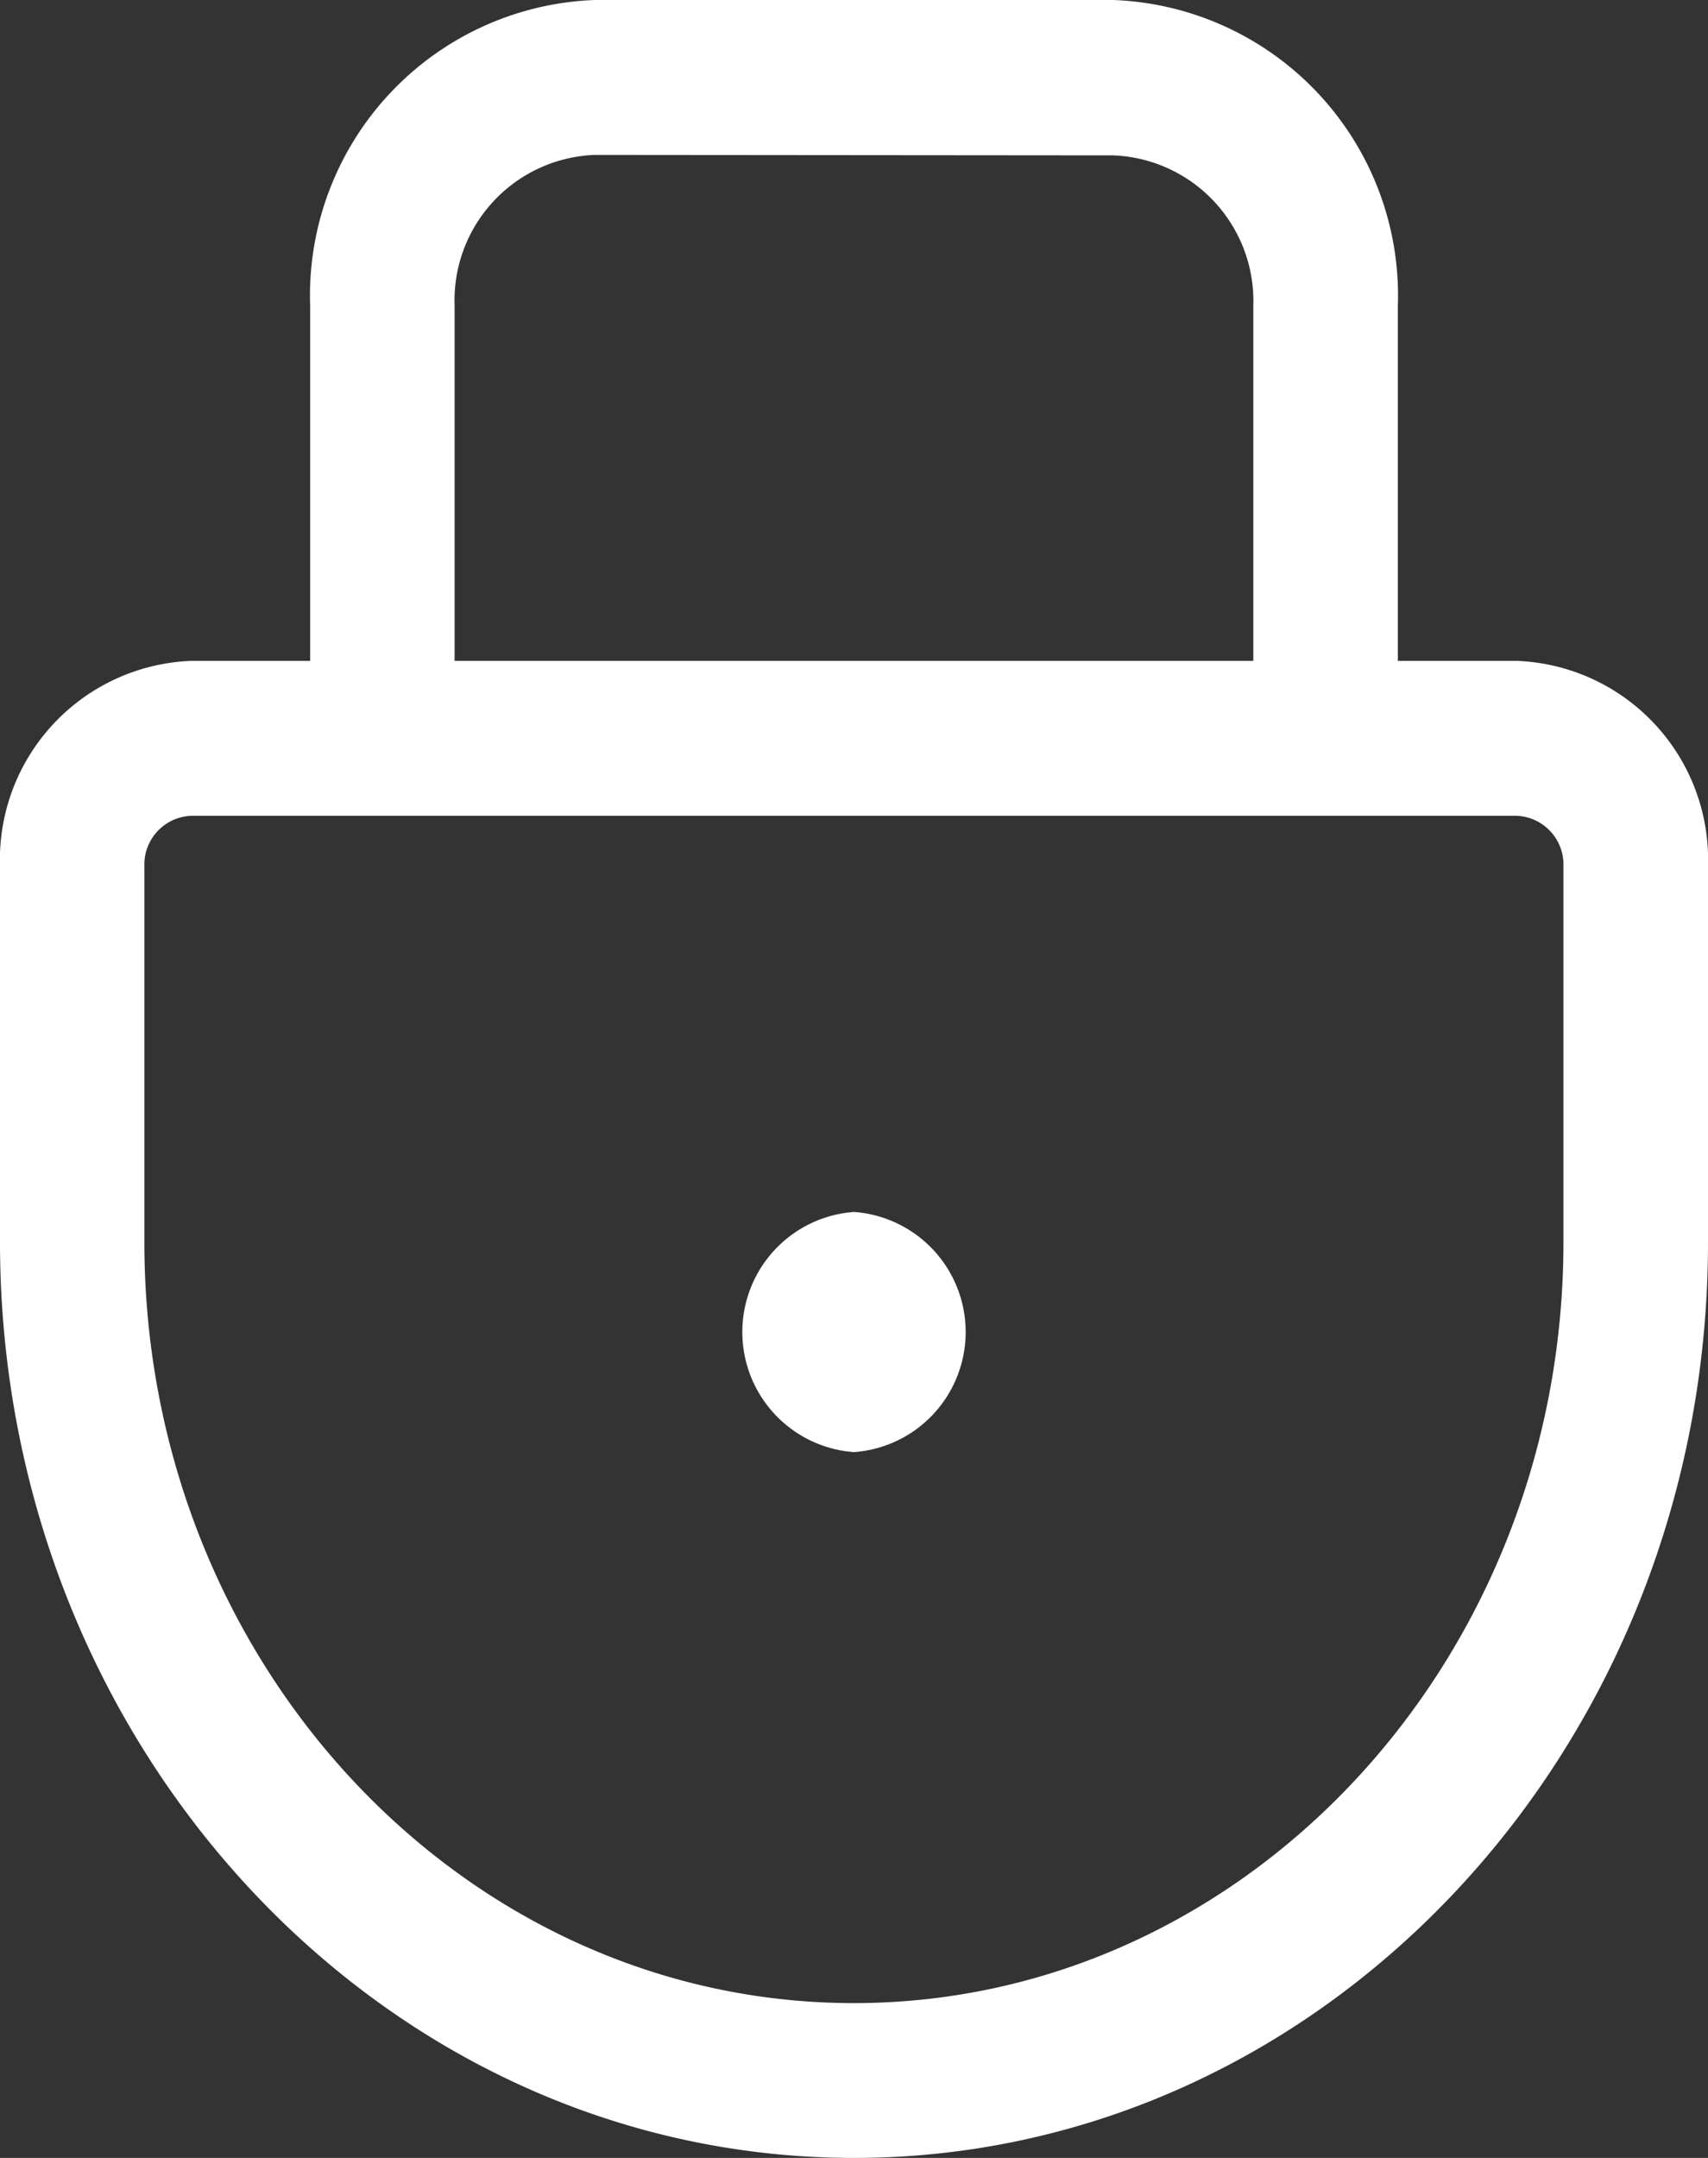
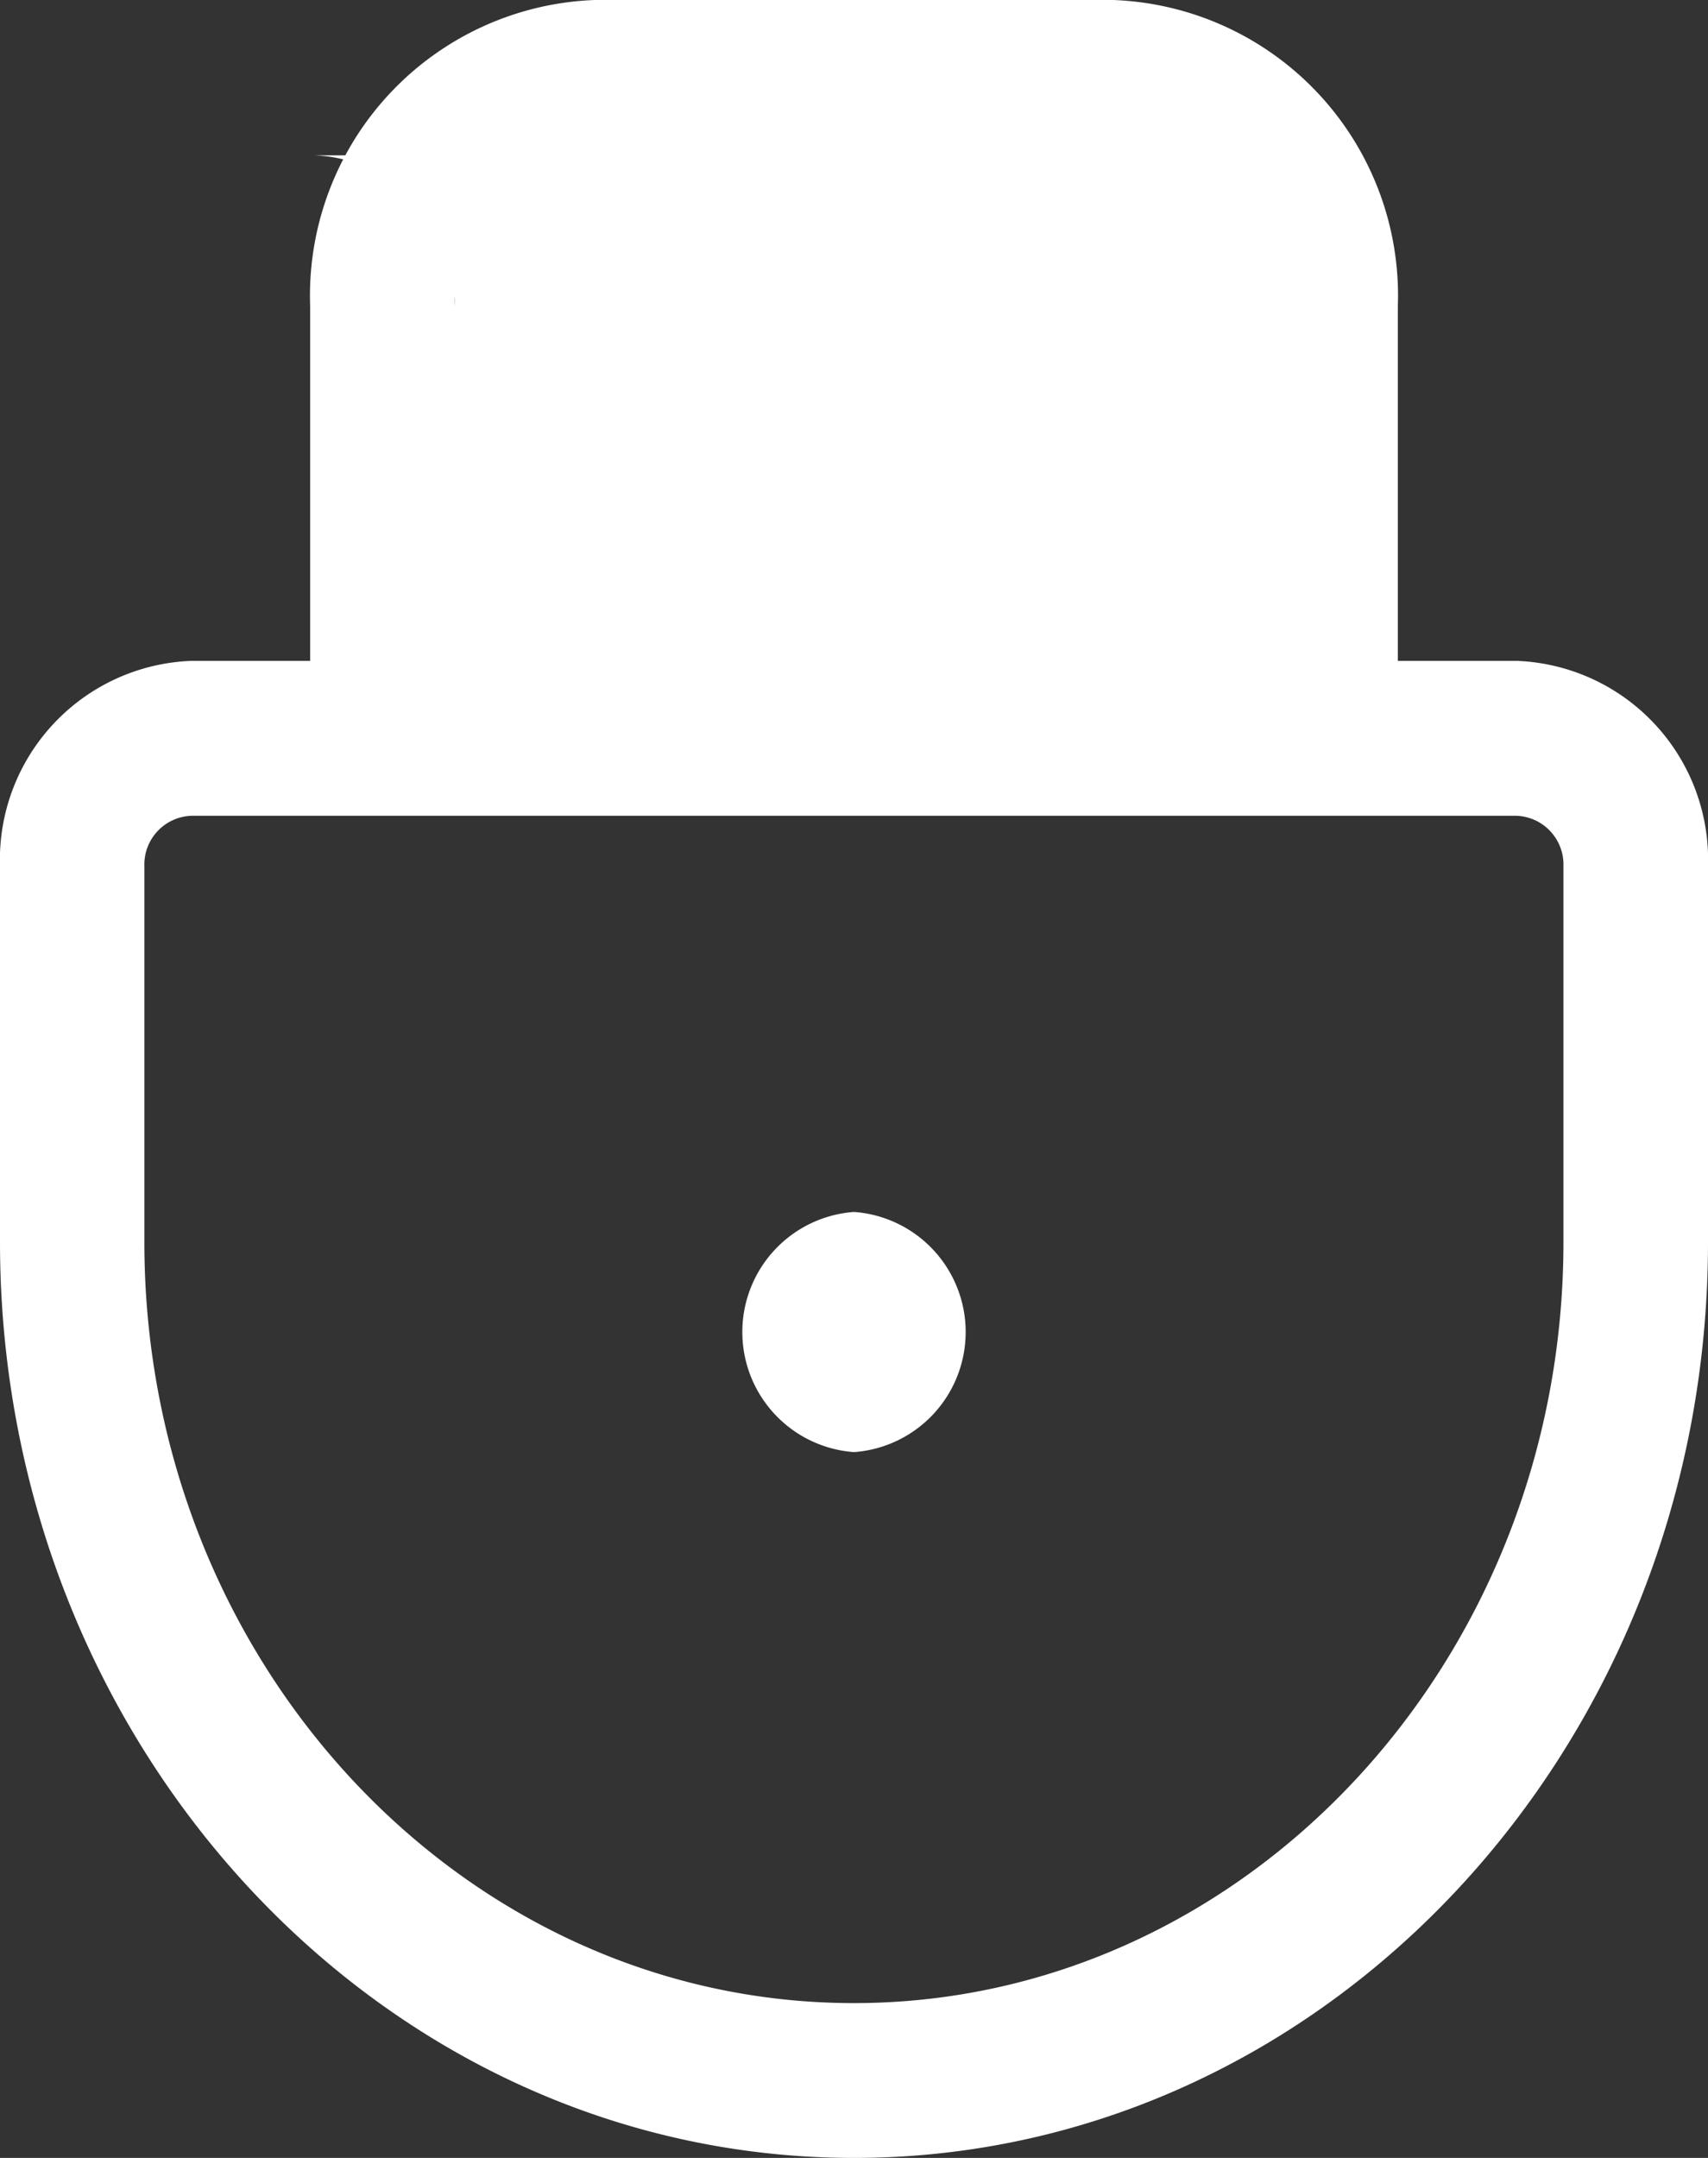
<svg xmlns="http://www.w3.org/2000/svg" width="19" height="24" viewBox="0 0 19 24">
  <rect x="0" y="0" width="19" height="24" fill="#333333" stroke="none" />
-   <path id="Icon" d="M9.5,24C4.262,24,0,19.43,0,13.813V9.634A2.213,2.213,0,0,1,2.129,7.35H3.45V3.4A3.29,3.29,0,0,1,6.615,0h5.769A3.29,3.29,0,0,1,15.55,3.4V7.35h1.321A2.213,2.213,0,0,1,19,9.634v4.18C19,19.43,14.738,24,9.5,24ZM2.129,9.073a.543.543,0,0,0-.523.561v4.18c0,4.667,3.541,8.464,7.893,8.464s7.893-3.8,7.893-8.464V9.634a.543.543,0,0,0-.523-.561Zm4.486-7.35A1.62,1.62,0,0,0,5.057,3.4V7.35h8.885V3.4a1.621,1.621,0,0,0-1.559-1.672ZM9.5,16.15a1.339,1.339,0,0,1,0-2.671,1.339,1.339,0,0,1,0,2.671Z" fill="#fff" />
+   <path id="Icon" d="M9.5,24C4.262,24,0,19.43,0,13.813V9.634A2.213,2.213,0,0,1,2.129,7.35H3.45V3.4A3.29,3.29,0,0,1,6.615,0h5.769A3.29,3.29,0,0,1,15.55,3.4V7.35h1.321A2.213,2.213,0,0,1,19,9.634v4.18C19,19.43,14.738,24,9.5,24ZM2.129,9.073a.543.543,0,0,0-.523.561v4.18c0,4.667,3.541,8.464,7.893,8.464s7.893-3.8,7.893-8.464V9.634a.543.543,0,0,0-.523-.561Zm4.486-7.35A1.62,1.62,0,0,0,5.057,3.4V7.35V3.4a1.621,1.621,0,0,0-1.559-1.672ZM9.5,16.15a1.339,1.339,0,0,1,0-2.671,1.339,1.339,0,0,1,0,2.671Z" fill="#fff" />
</svg>